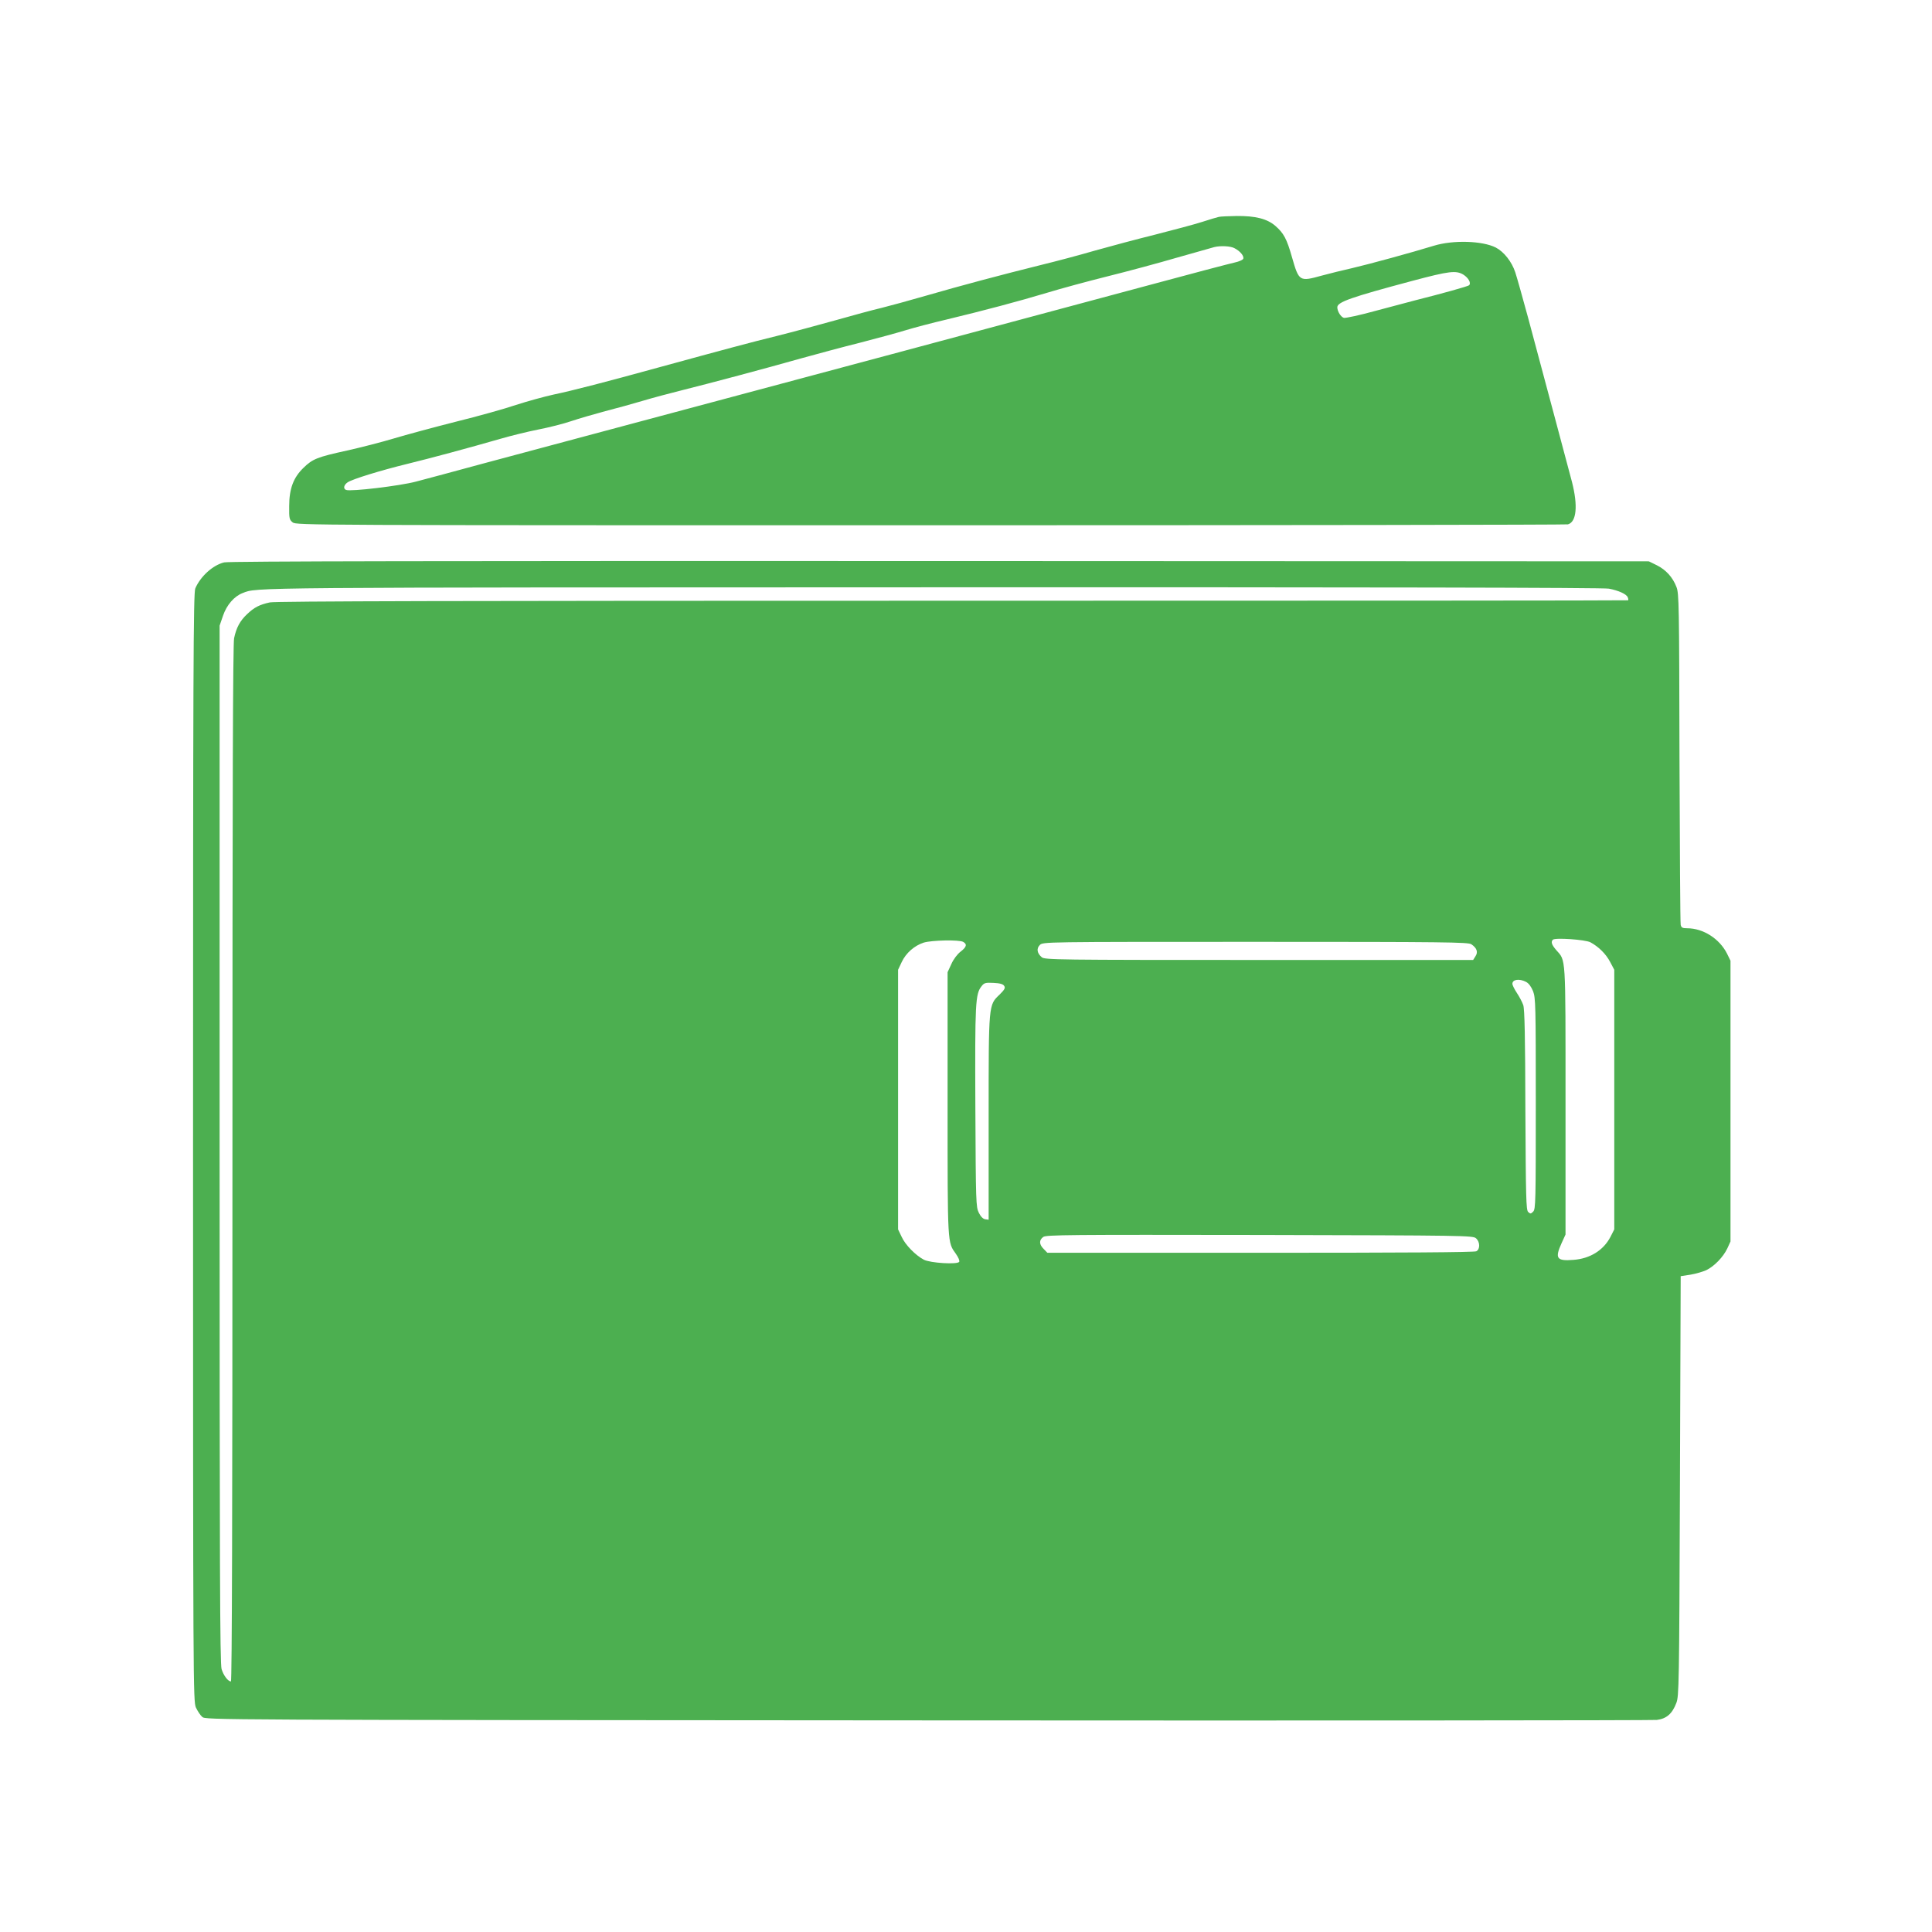
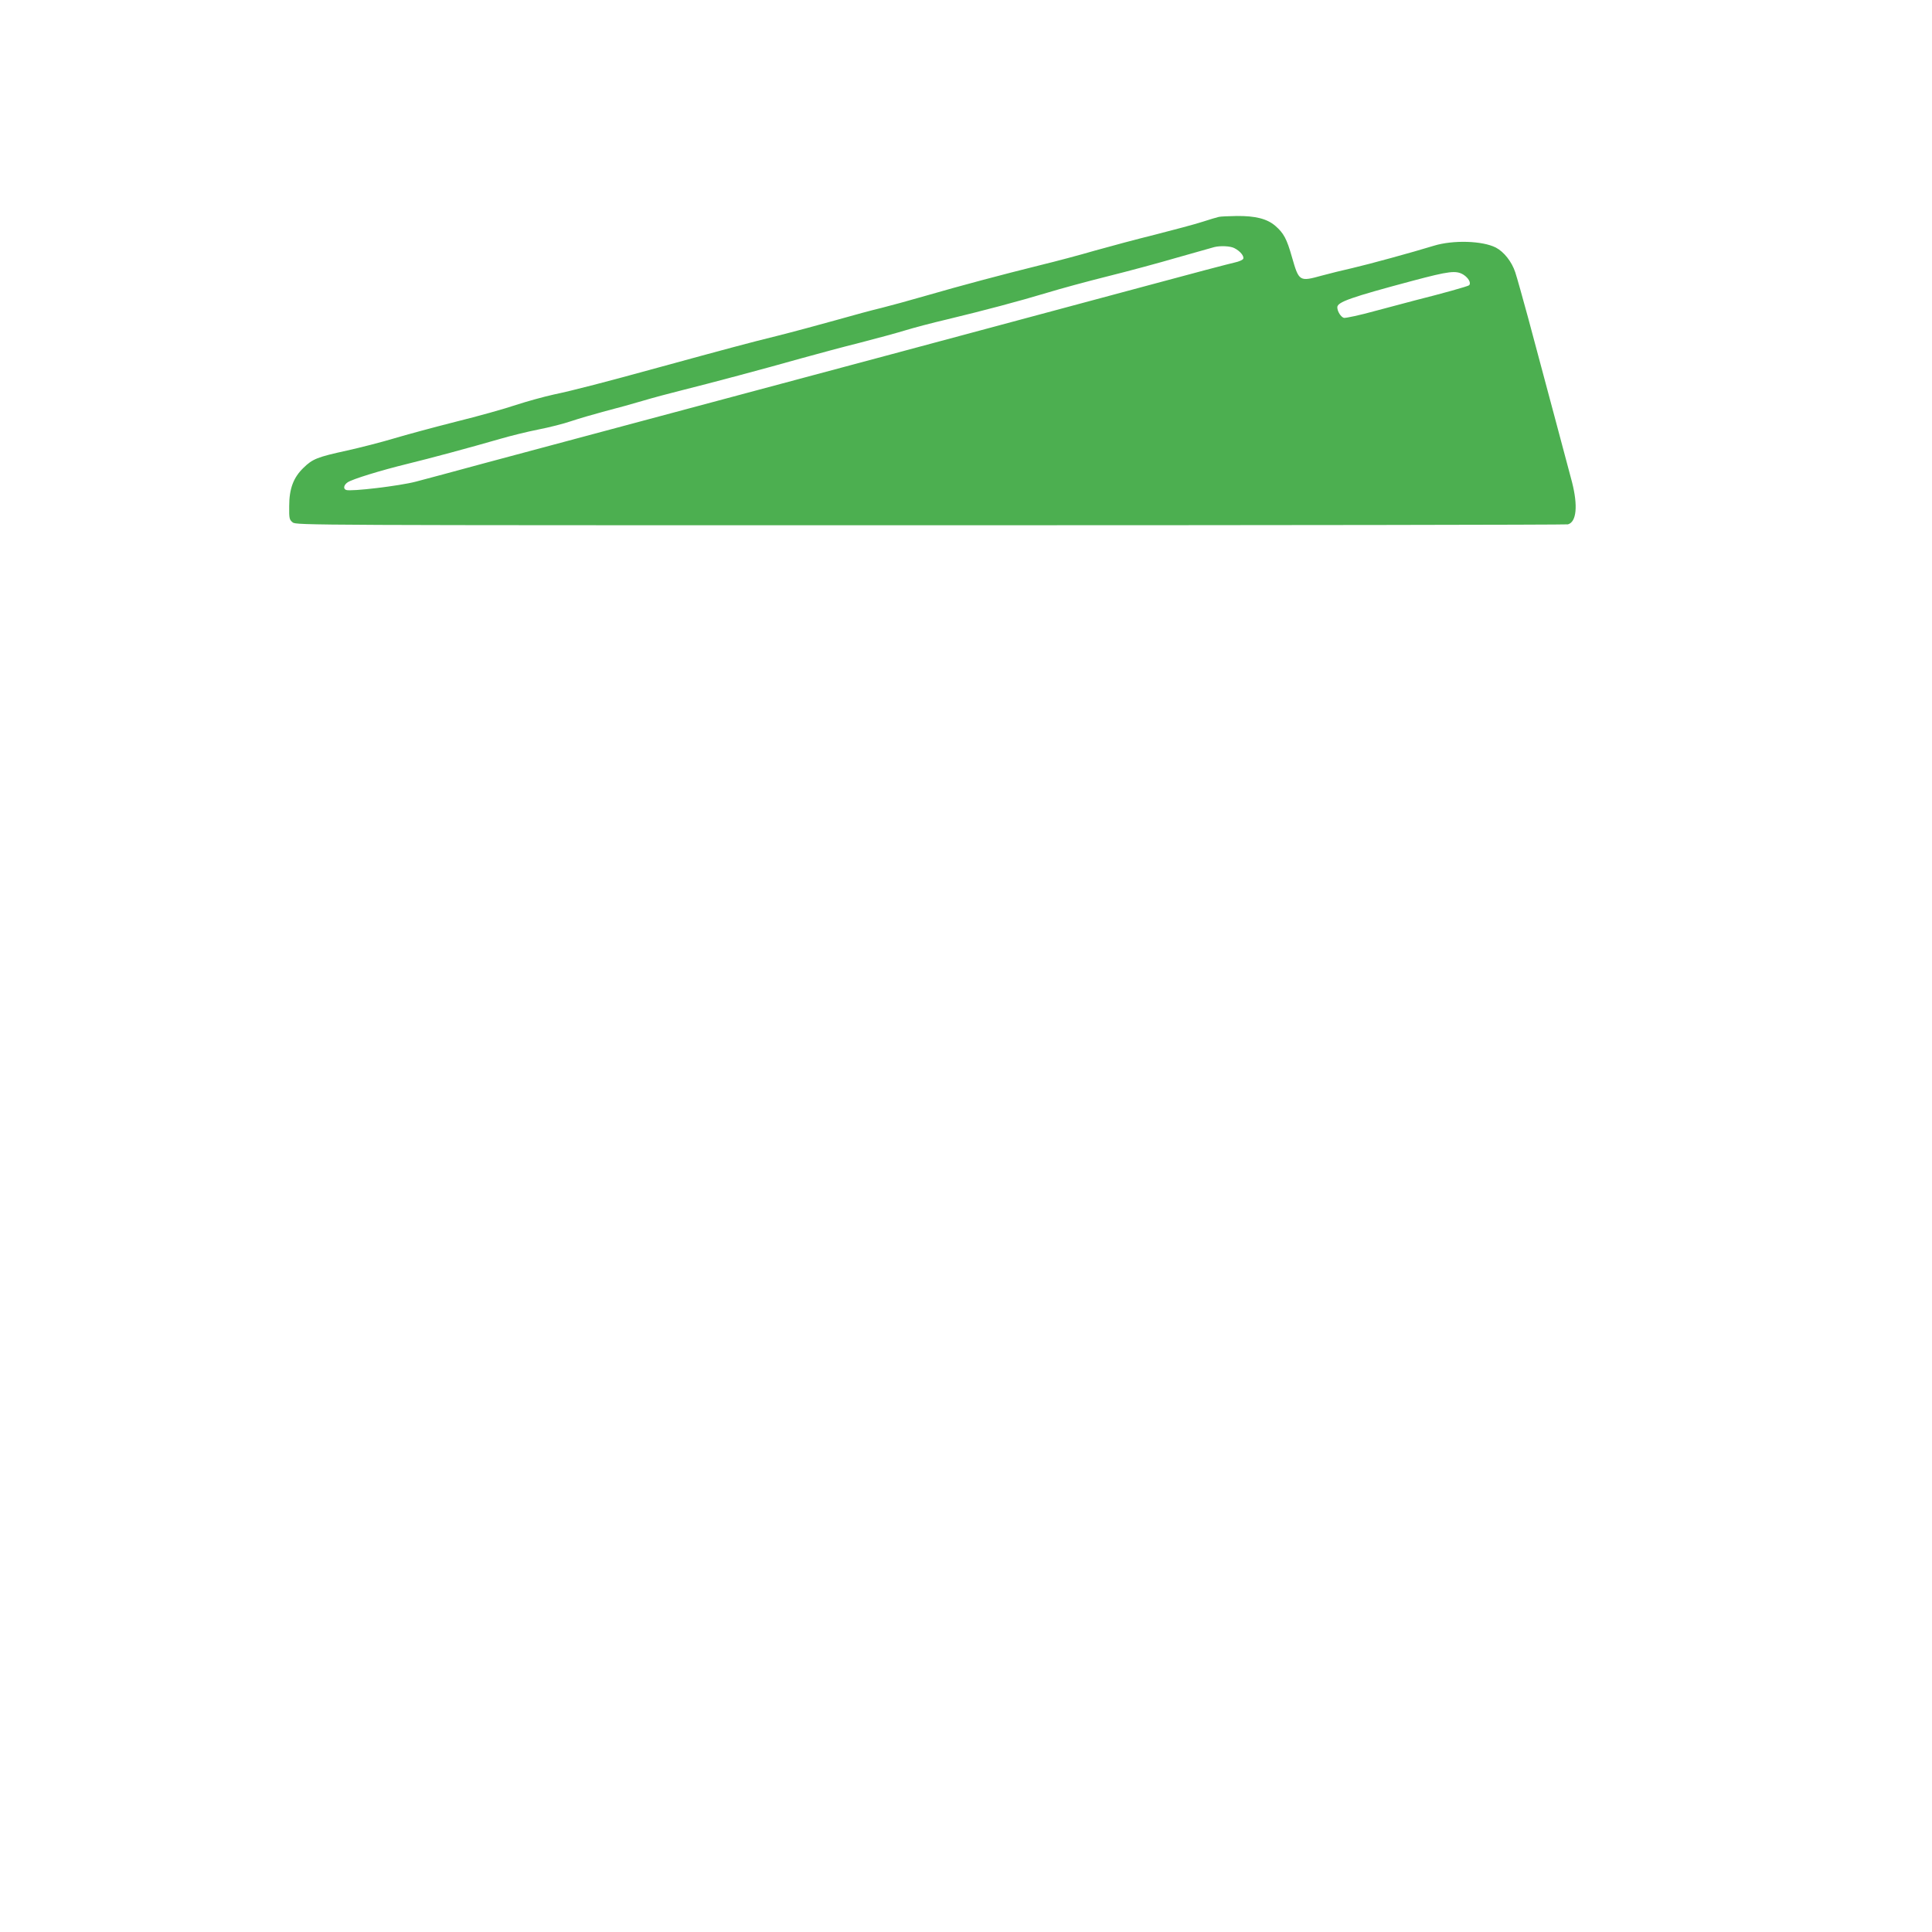
<svg xmlns="http://www.w3.org/2000/svg" version="1.0" width="1280pt" height="1280pt" viewBox="0 0 1280 1280" preserveAspectRatio="xMidYMid meet">
  <g transform="translate(0,1280) scale(0.1,-0.1)" fill="#4caf50" stroke="none">
    <path d="M8075 11363 c-11 -2 -60 -17 -110 -33 -49 -16 -189 -53 -310 -84 -121 -30 -301 -78 -400 -106 -99 -29 -261 -72 -360 -96 -262 -65 -532 -137 -760 -203 -110 -32 -243 -68 -295 -81 -52 -12 -189 -49 -305 -82 -115 -32 -289 -79 -385 -103 -176 -43 -361 -93 -785 -209 -349 -96 -568 -153 -697 -180 -64 -14 -176 -45 -250 -69 -73 -25 -252 -75 -398 -111 -146 -37 -331 -87 -411 -111 -80 -24 -220 -60 -310 -80 -196 -43 -228 -55 -289 -115 -66 -64 -94 -138 -94 -253 -1 -82 1 -90 23 -108 23 -19 101 -19 4225 -19 2310 0 4211 3 4224 6 57 16 67 123 27 280 -28 105 -184 691 -291 1089 -36 132 -74 268 -85 301 -23 70 -75 136 -129 164 -89 45 -282 51 -410 12 -143 -44 -432 -123 -540 -148 -63 -14 -155 -37 -203 -50 -148 -41 -151 -39 -197 121 -35 124 -55 160 -111 209 -55 47 -132 66 -255 65 -54 -1 -108 -3 -119 -6z m103 -207 c38 -19 65 -52 59 -70 -3 -8 -28 -19 -56 -25 -28 -6 -284 -73 -568 -150 -480 -129 -1412 -379 -1703 -457 -150 -40 -766 -205 -1435 -384 -269 -72 -589 -158 -710 -190 -121 -32 -373 -100 -560 -150 -187 -51 -389 -105 -450 -121 -106 -28 -431 -67 -462 -55 -21 8 -15 34 11 51 32 21 216 78 396 122 152 37 415 108 616 166 65 19 178 47 249 61 72 14 171 39 220 56 50 17 151 46 225 66 74 19 187 50 250 69 63 19 180 50 260 70 188 47 545 142 785 210 105 29 282 77 395 105 113 29 248 66 300 82 52 16 176 49 275 72 249 60 471 119 661 176 88 27 269 76 401 109 133 33 341 89 464 125 123 35 233 66 244 69 41 10 107 7 133 -7z m1518 -176 c34 -22 52 -56 37 -70 -7 -7 -179 -55 -358 -100 -38 -10 -155 -41 -260 -69 -104 -29 -199 -49 -211 -47 -20 5 -44 43 -44 70 0 35 88 66 500 176 241 64 287 70 336 40z" />
-     <path d="M1485 9074 c-75 -18 -157 -93 -191 -172 -13 -28 -15 -544 -15 -3703 0 -3577 1 -3671 19 -3712 11 -23 29 -51 42 -62 22 -20 38 -20 4804 -23 2629 -2 4805 0 4833 3 64 8 102 41 129 112 18 46 19 115 24 1438 l5 1390 65 10 c36 6 83 20 105 30 53 26 112 87 139 144 l21 46 0 930 0 930 -23 47 c-50 99 -158 168 -264 168 -31 0 -39 4 -43 23 -3 12 -6 510 -8 1107 -2 1012 -3 1088 -20 1131 -25 65 -70 114 -130 144 l-53 26 -4699 2 c-3283 1 -4711 -1 -4740 -9z m9174 -174 c64 -12 117 -36 125 -57 4 -9 5 -18 3 -20 -2 -2 -2016 -3 -4475 -3 -3276 0 -4485 -3 -4524 -11 -69 -15 -104 -33 -151 -78 -47 -44 -71 -89 -86 -159 -8 -39 -11 -983 -11 -3482 0 -2280 -3 -3430 -10 -3430 -19 0 -49 39 -62 82 -11 35 -13 685 -13 3478 l0 3435 23 67 c24 70 74 128 130 149 98 38 -14 37 4573 38 2877 1 4445 -2 4478 -9z m-122 -2343 c54 -29 103 -77 131 -131 l27 -51 0 -860 0 -860 -25 -49 c-46 -89 -135 -145 -246 -153 -111 -9 -124 10 -78 111 l26 57 0 887 c0 978 3 924 -62 998 -30 35 -36 54 -22 68 14 15 215 1 249 -17z m-4156 3 c28 -16 23 -34 -17 -65 -21 -16 -47 -50 -61 -82 l-25 -54 0 -874 c0 -943 -1 -913 55 -992 17 -24 26 -46 22 -53 -12 -19 -191 -8 -234 14 -55 29 -123 98 -147 151 l-24 50 0 860 0 860 24 51 c28 60 84 109 146 129 53 16 233 20 261 5z m3367 -16 c37 -25 46 -52 27 -80 l-15 -24 -1419 0 c-1337 0 -1420 1 -1439 18 -32 27 -36 58 -13 81 21 21 23 21 1429 21 1256 0 1410 -2 1430 -16z m362 -249 c19 -10 34 -31 47 -62 17 -45 18 -92 18 -745 0 -651 -1 -698 -17 -715 -16 -16 -19 -16 -34 -2 -13 14 -15 95 -18 675 -1 481 -5 669 -14 695 -7 20 -26 56 -42 80 -16 24 -30 52 -30 61 0 29 45 36 90 13z m-3457 -27 c9 -13 3 -24 -30 -57 -74 -71 -73 -55 -73 -819 l0 -673 -22 3 c-15 2 -30 17 -43 43 -19 39 -20 63 -23 700 -3 694 0 749 41 801 17 22 25 25 80 22 43 -2 63 -8 70 -20z m3126 -1672 c27 -24 28 -72 2 -86 -13 -7 -477 -10 -1431 -10 l-1411 0 -24 25 c-31 30 -32 59 -3 80 20 14 166 15 1434 13 1372 -3 1412 -4 1433 -22z" />
  </g>
</svg>